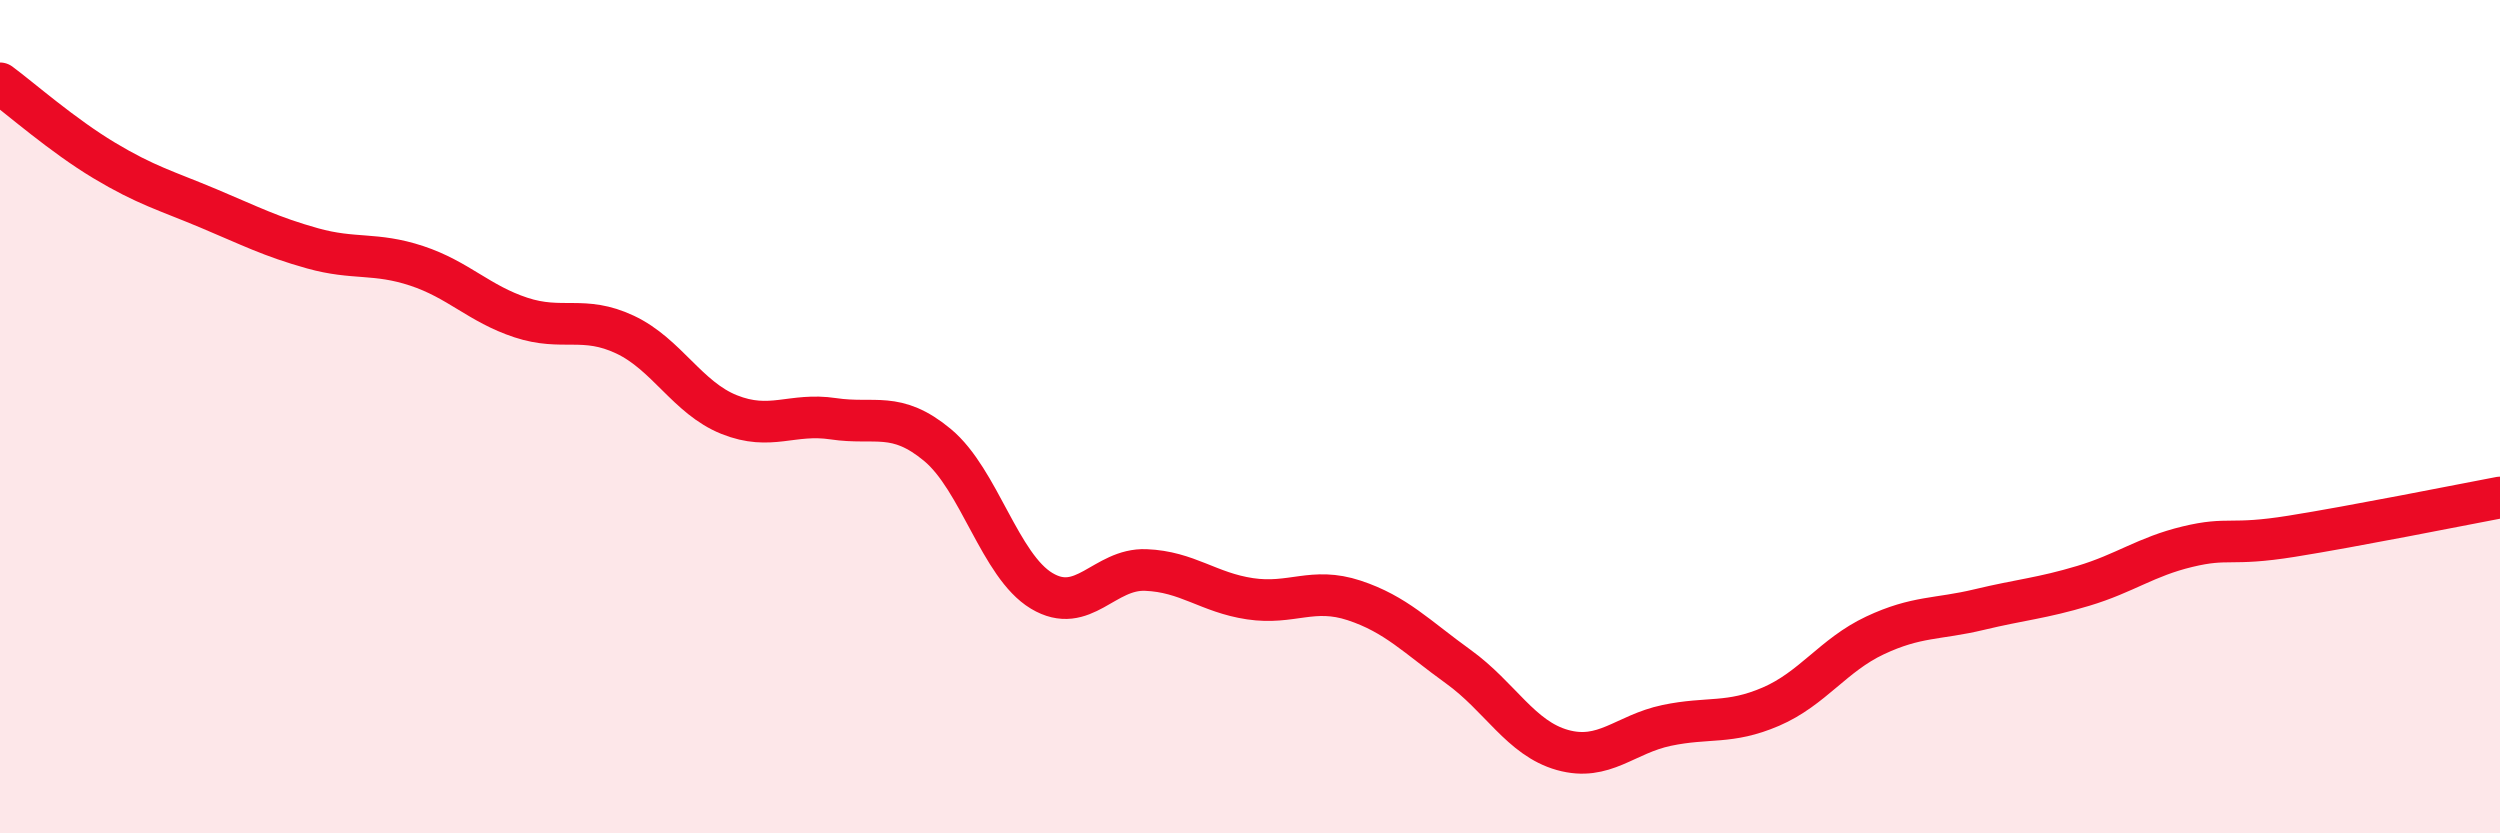
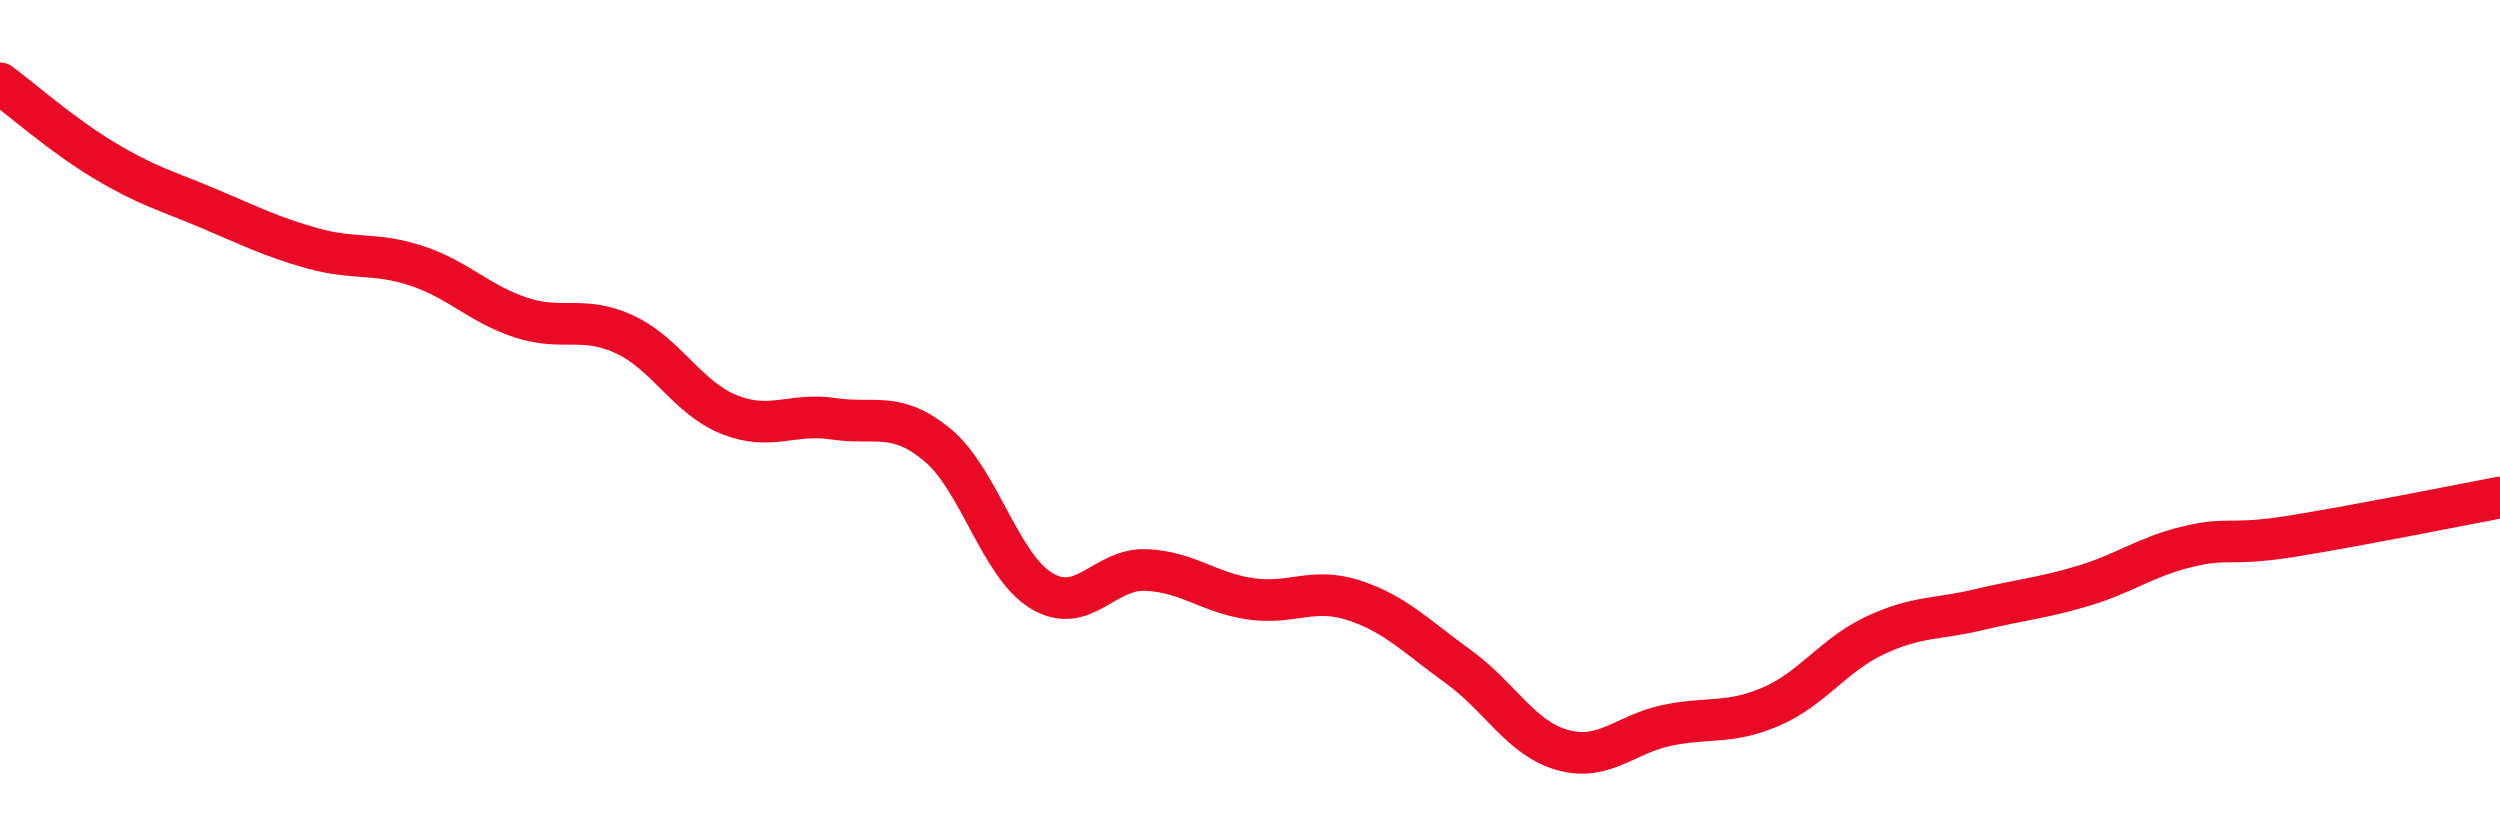
<svg xmlns="http://www.w3.org/2000/svg" width="60" height="20" viewBox="0 0 60 20">
-   <path d="M 0,2 C 0.5,2.37 1.5,3.25 2.5,3.85 C 3.5,4.45 4,4.58 5,5 C 6,5.42 6.5,5.68 7.5,5.96 C 8.5,6.24 9,6.05 10,6.38 C 11,6.71 11.5,7.29 12.5,7.62 C 13.5,7.95 14,7.56 15,8.03 C 16,8.5 16.5,9.55 17.5,9.95 C 18.5,10.35 19,9.9 20,10.05 C 21,10.2 21.5,9.85 22.5,10.68 C 23.5,11.51 24,13.58 25,14.18 C 26,14.78 26.5,13.64 27.5,13.68 C 28.5,13.72 29,14.22 30,14.37 C 31,14.52 31.5,14.08 32.5,14.41 C 33.5,14.74 34,15.28 35,16 C 36,16.72 36.5,17.72 37.5,18 C 38.5,18.28 39,17.62 40,17.41 C 41,17.2 41.5,17.39 42.5,16.96 C 43.5,16.53 44,15.72 45,15.25 C 46,14.78 46.5,14.87 47.5,14.63 C 48.5,14.39 49,14.36 50,14.06 C 51,13.76 51.5,13.36 52.5,13.12 C 53.5,12.88 53.5,13.11 55,12.87 C 56.5,12.63 59,12.13 60,11.94L60 20L0 20Z" fill="#EB0A25" opacity="0.1" stroke-linecap="round" stroke-linejoin="round" />
  <path d="M 0,2 C 0.5,2.37 1.5,3.25 2.5,3.85 C 3.5,4.45 4,4.58 5,5 C 6,5.42 6.5,5.68 7.5,5.96 C 8.5,6.24 9,6.05 10,6.38 C 11,6.71 11.5,7.29 12.5,7.62 C 13.5,7.95 14,7.56 15,8.03 C 16,8.5 16.5,9.55 17.5,9.95 C 18.5,10.35 19,9.9 20,10.05 C 21,10.2 21.5,9.85 22.5,10.68 C 23.5,11.51 24,13.58 25,14.18 C 26,14.78 26.5,13.64 27.5,13.68 C 28.5,13.72 29,14.22 30,14.37 C 31,14.52 31.5,14.08 32.5,14.41 C 33.5,14.74 34,15.28 35,16 C 36,16.72 36.5,17.72 37.5,18 C 38.5,18.28 39,17.62 40,17.41 C 41,17.2 41.5,17.39 42.5,16.96 C 43.5,16.53 44,15.72 45,15.25 C 46,14.78 46.5,14.87 47.5,14.63 C 48.5,14.39 49,14.36 50,14.06 C 51,13.76 51.5,13.36 52.5,13.12 C 53.5,12.88 53.5,13.11 55,12.87 C 56.5,12.63 59,12.13 60,11.94" stroke="#EB0A25" stroke-width="1" fill="none" stroke-linecap="round" stroke-linejoin="round" />
</svg>